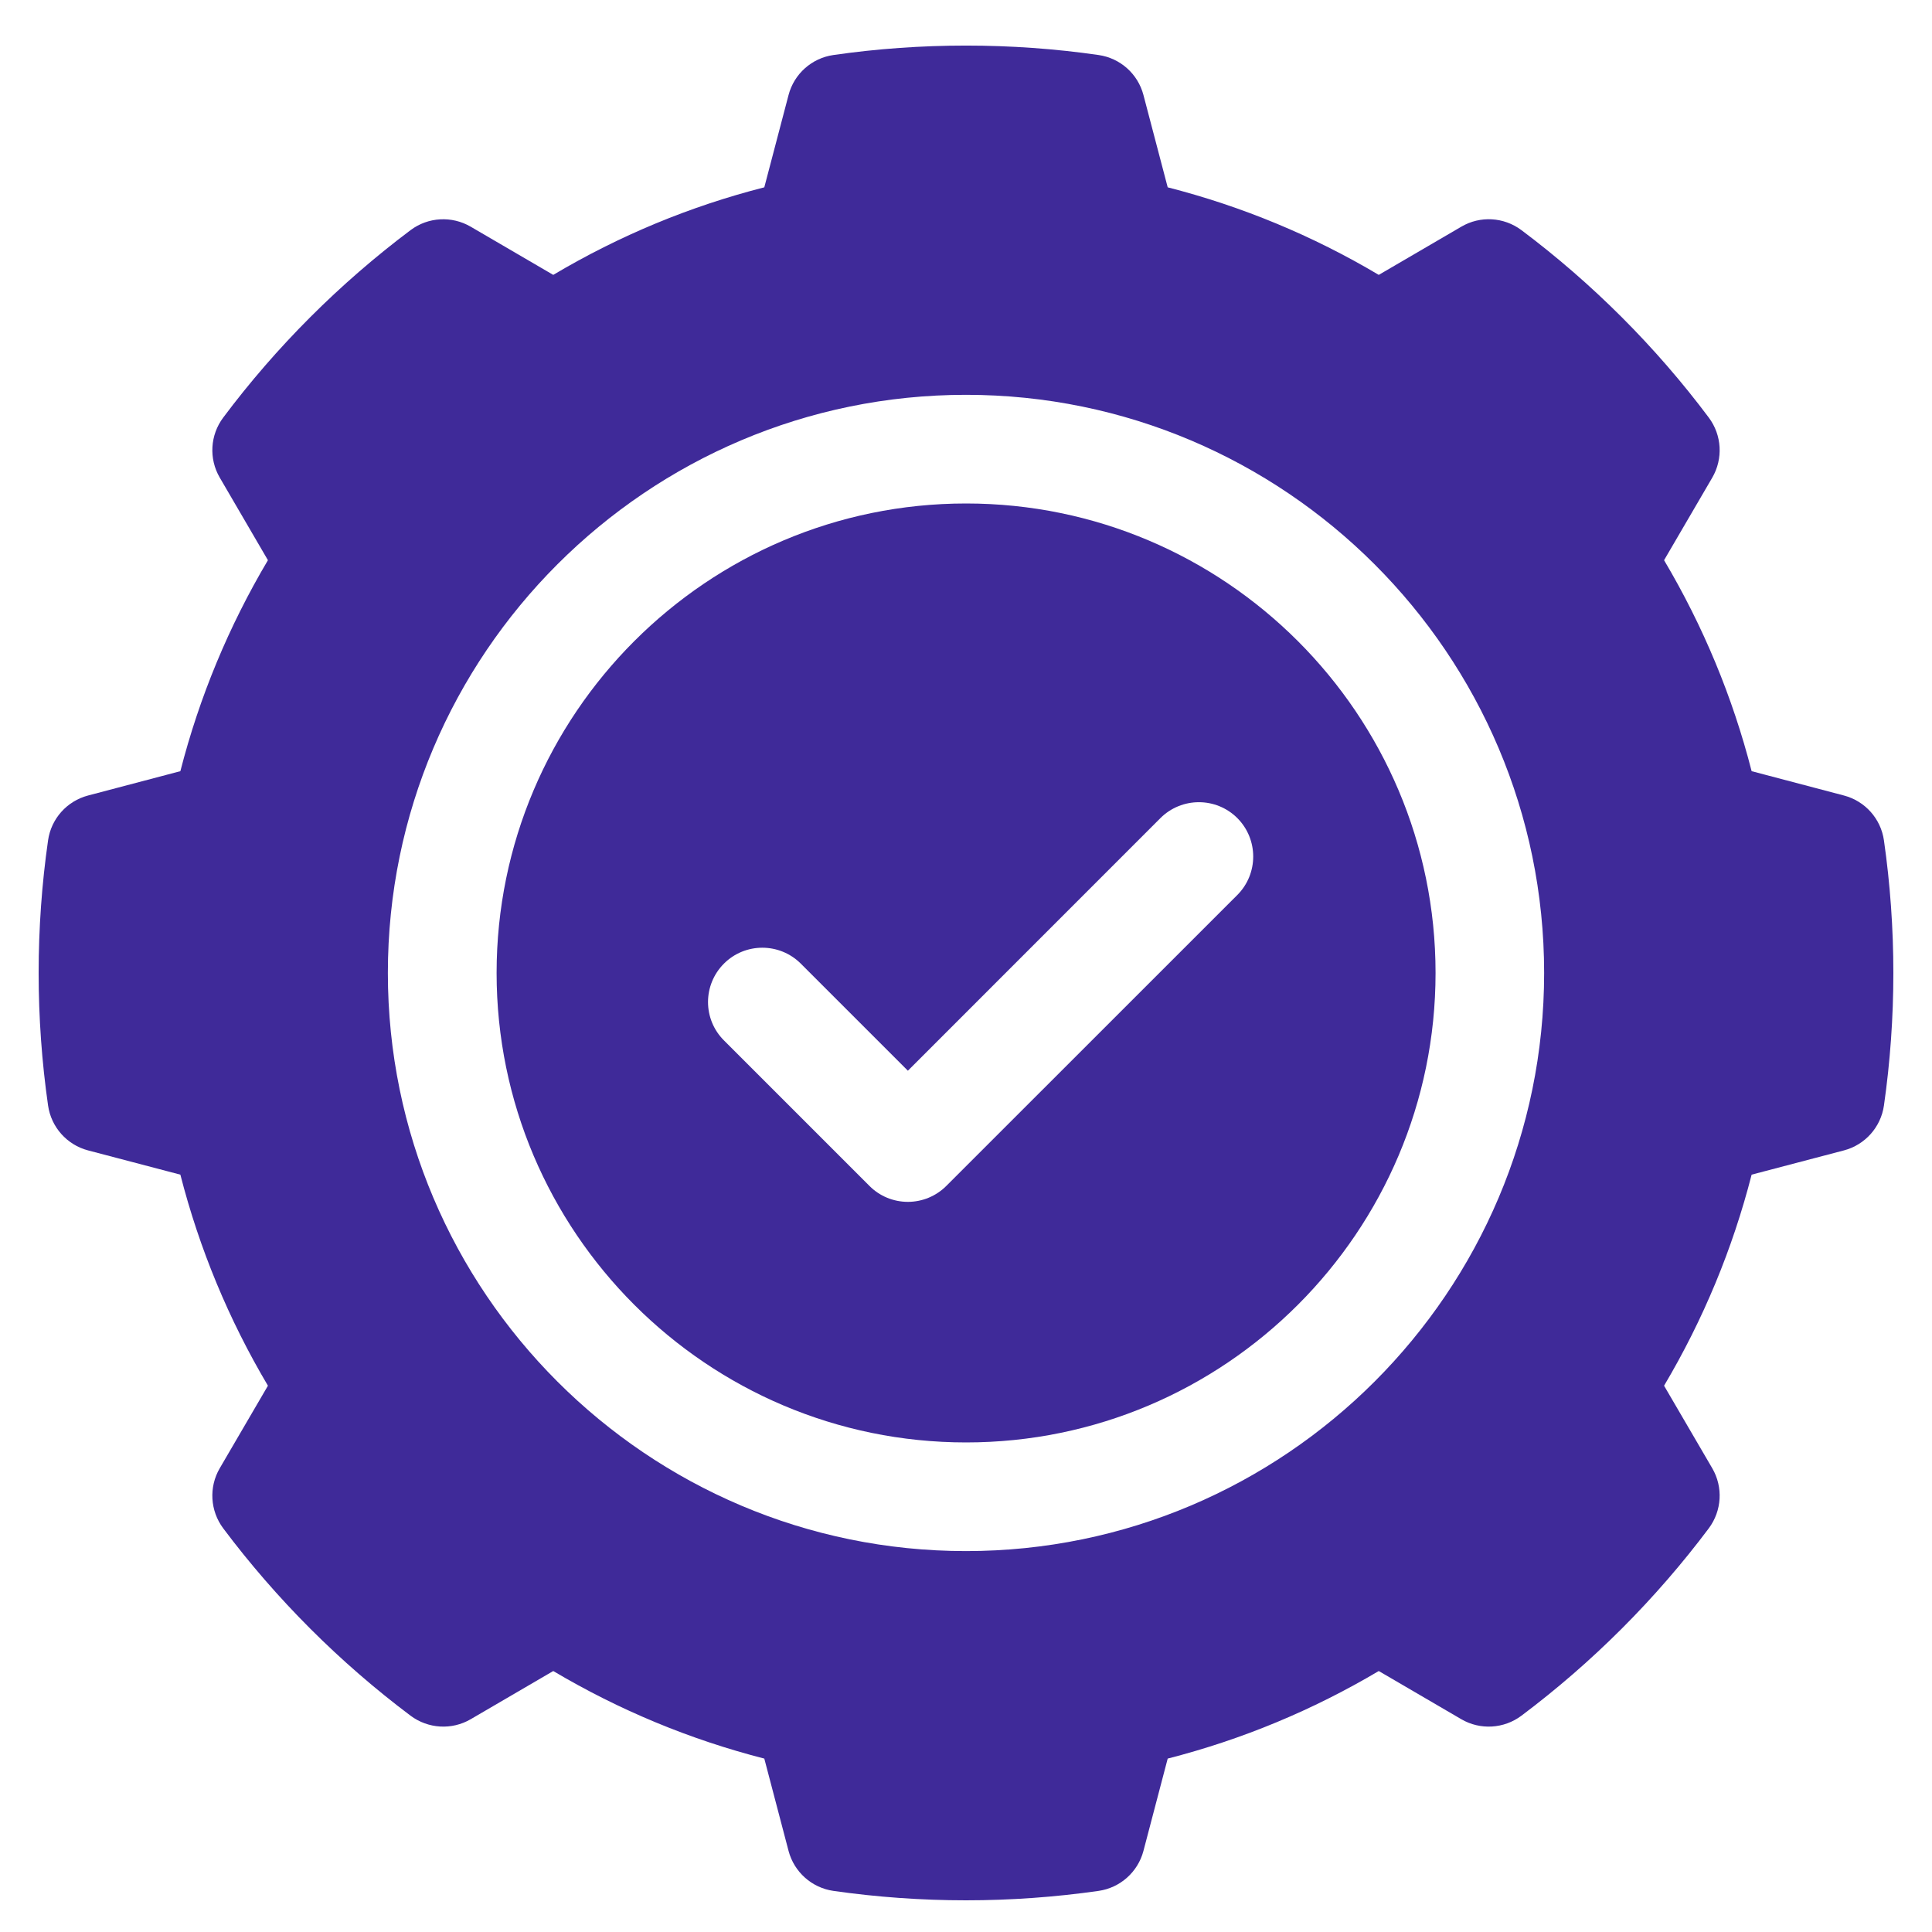
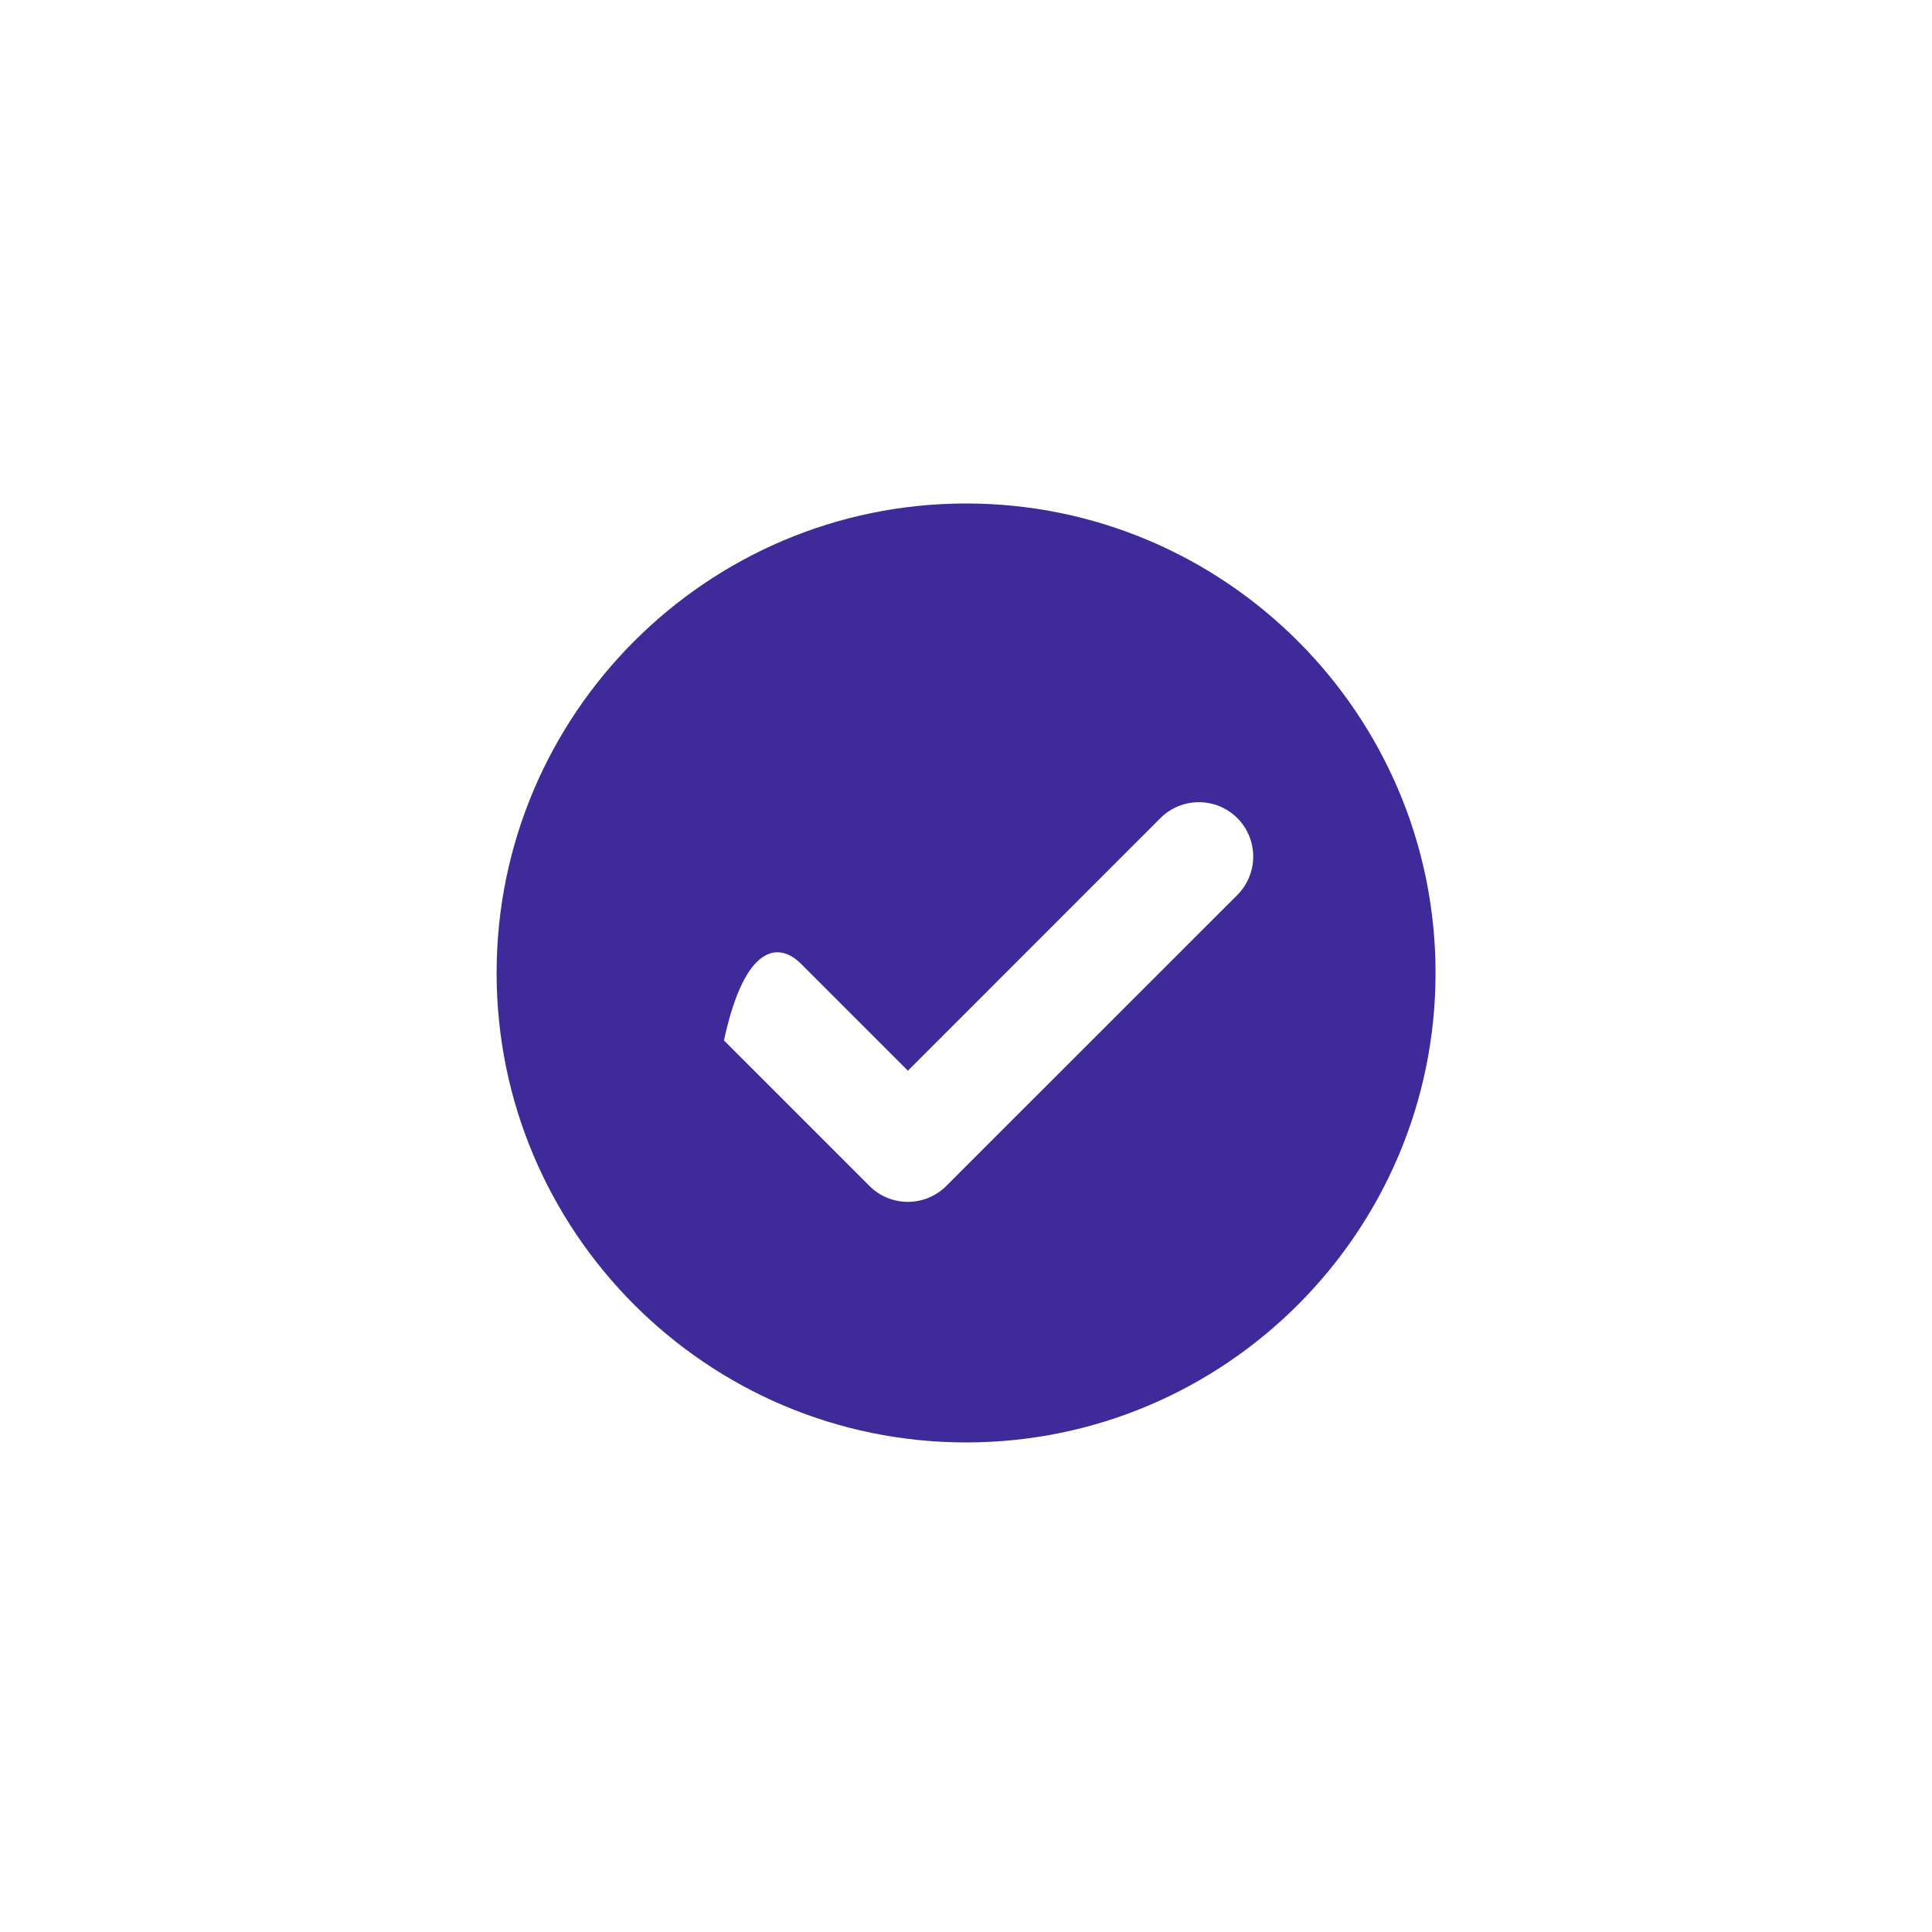
<svg xmlns="http://www.w3.org/2000/svg" width="25" height="25" viewBox="0 0 25 25" fill="none">
-   <path d="M24.378 10.874C24.338 10.594 24.134 10.366 23.861 10.294L22.666 9.979C22.42 9.019 22.04 8.104 21.533 7.249L22.157 6.18C22.299 5.935 22.281 5.63 22.112 5.404C21.771 4.948 21.392 4.511 20.985 4.104C20.579 3.698 20.142 3.319 19.686 2.977C19.459 2.808 19.154 2.79 18.91 2.933L17.841 3.557C16.986 3.049 16.071 2.67 15.11 2.424L14.796 1.229C14.724 0.955 14.495 0.752 14.216 0.712C13.088 0.549 11.912 0.549 10.784 0.712C10.505 0.752 10.276 0.955 10.204 1.229L9.89 2.424C8.929 2.669 8.014 3.049 7.159 3.557L6.09 2.933C5.846 2.791 5.54 2.808 5.314 2.977C4.858 3.319 4.421 3.698 4.015 4.104C3.608 4.511 3.229 4.948 2.888 5.404C2.719 5.63 2.701 5.935 2.843 6.179L3.467 7.249C2.96 8.104 2.58 9.019 2.334 9.979L1.139 10.294C0.866 10.366 0.662 10.594 0.622 10.874C0.541 11.438 0.5 12.015 0.5 12.59C0.5 13.164 0.541 13.741 0.622 14.305C0.662 14.585 0.866 14.814 1.139 14.886L2.334 15.2C2.58 16.16 2.96 17.076 3.467 17.931L2.843 19C2.701 19.244 2.719 19.549 2.888 19.776C3.229 20.231 3.608 20.668 4.015 21.075C4.421 21.481 4.858 21.86 5.314 22.202C5.541 22.371 5.846 22.389 6.09 22.247L7.159 21.623C8.014 22.13 8.929 22.51 9.89 22.756L10.204 23.951C10.276 24.224 10.505 24.428 10.784 24.468C11.348 24.549 11.926 24.59 12.5 24.59C13.074 24.59 13.652 24.549 14.216 24.468C14.495 24.428 14.724 24.224 14.796 23.951L15.11 22.756C16.071 22.51 16.986 22.13 17.841 21.623L18.91 22.247C19.154 22.389 19.46 22.371 19.686 22.202C20.142 21.86 20.579 21.481 20.985 21.075C21.392 20.668 21.771 20.231 22.112 19.776C22.281 19.549 22.299 19.244 22.157 19L21.533 17.931C22.04 17.076 22.42 16.16 22.666 15.2L23.861 14.886C24.134 14.814 24.338 14.585 24.378 14.306C24.459 13.741 24.5 13.164 24.5 12.59C24.5 12.016 24.459 11.438 24.378 10.874ZM12.5 20.071C8.375 20.071 5.019 16.715 5.019 12.59C5.019 8.465 8.375 5.109 12.5 5.109C16.625 5.109 19.981 8.465 19.981 12.59C19.981 16.715 16.625 20.071 12.5 20.071Z" fill="#3F2A99" />
-   <path d="M12.501 6.515C9.151 6.515 6.426 9.24 6.426 12.59C6.426 15.94 9.151 18.665 12.501 18.665C15.851 18.665 18.576 15.94 18.576 12.59C18.576 9.24 15.851 6.515 12.501 6.515ZM16.011 11.581L12.245 15.346C12.113 15.478 11.934 15.552 11.748 15.552C11.561 15.552 11.382 15.478 11.251 15.346L9.368 13.463C9.093 13.189 9.093 12.744 9.368 12.469C9.642 12.195 10.087 12.195 10.362 12.469L11.748 13.855L15.016 10.586C15.291 10.312 15.736 10.312 16.011 10.586C16.285 10.861 16.285 11.306 16.011 11.581Z" fill="#3F2A99" />
+   <path d="M12.501 6.515C9.151 6.515 6.426 9.24 6.426 12.59C6.426 15.94 9.151 18.665 12.501 18.665C15.851 18.665 18.576 15.94 18.576 12.59C18.576 9.24 15.851 6.515 12.501 6.515ZM16.011 11.581L12.245 15.346C12.113 15.478 11.934 15.552 11.748 15.552C11.561 15.552 11.382 15.478 11.251 15.346L9.368 13.463C9.642 12.195 10.087 12.195 10.362 12.469L11.748 13.855L15.016 10.586C15.291 10.312 15.736 10.312 16.011 10.586C16.285 10.861 16.285 11.306 16.011 11.581Z" fill="#3F2A99" />
</svg>